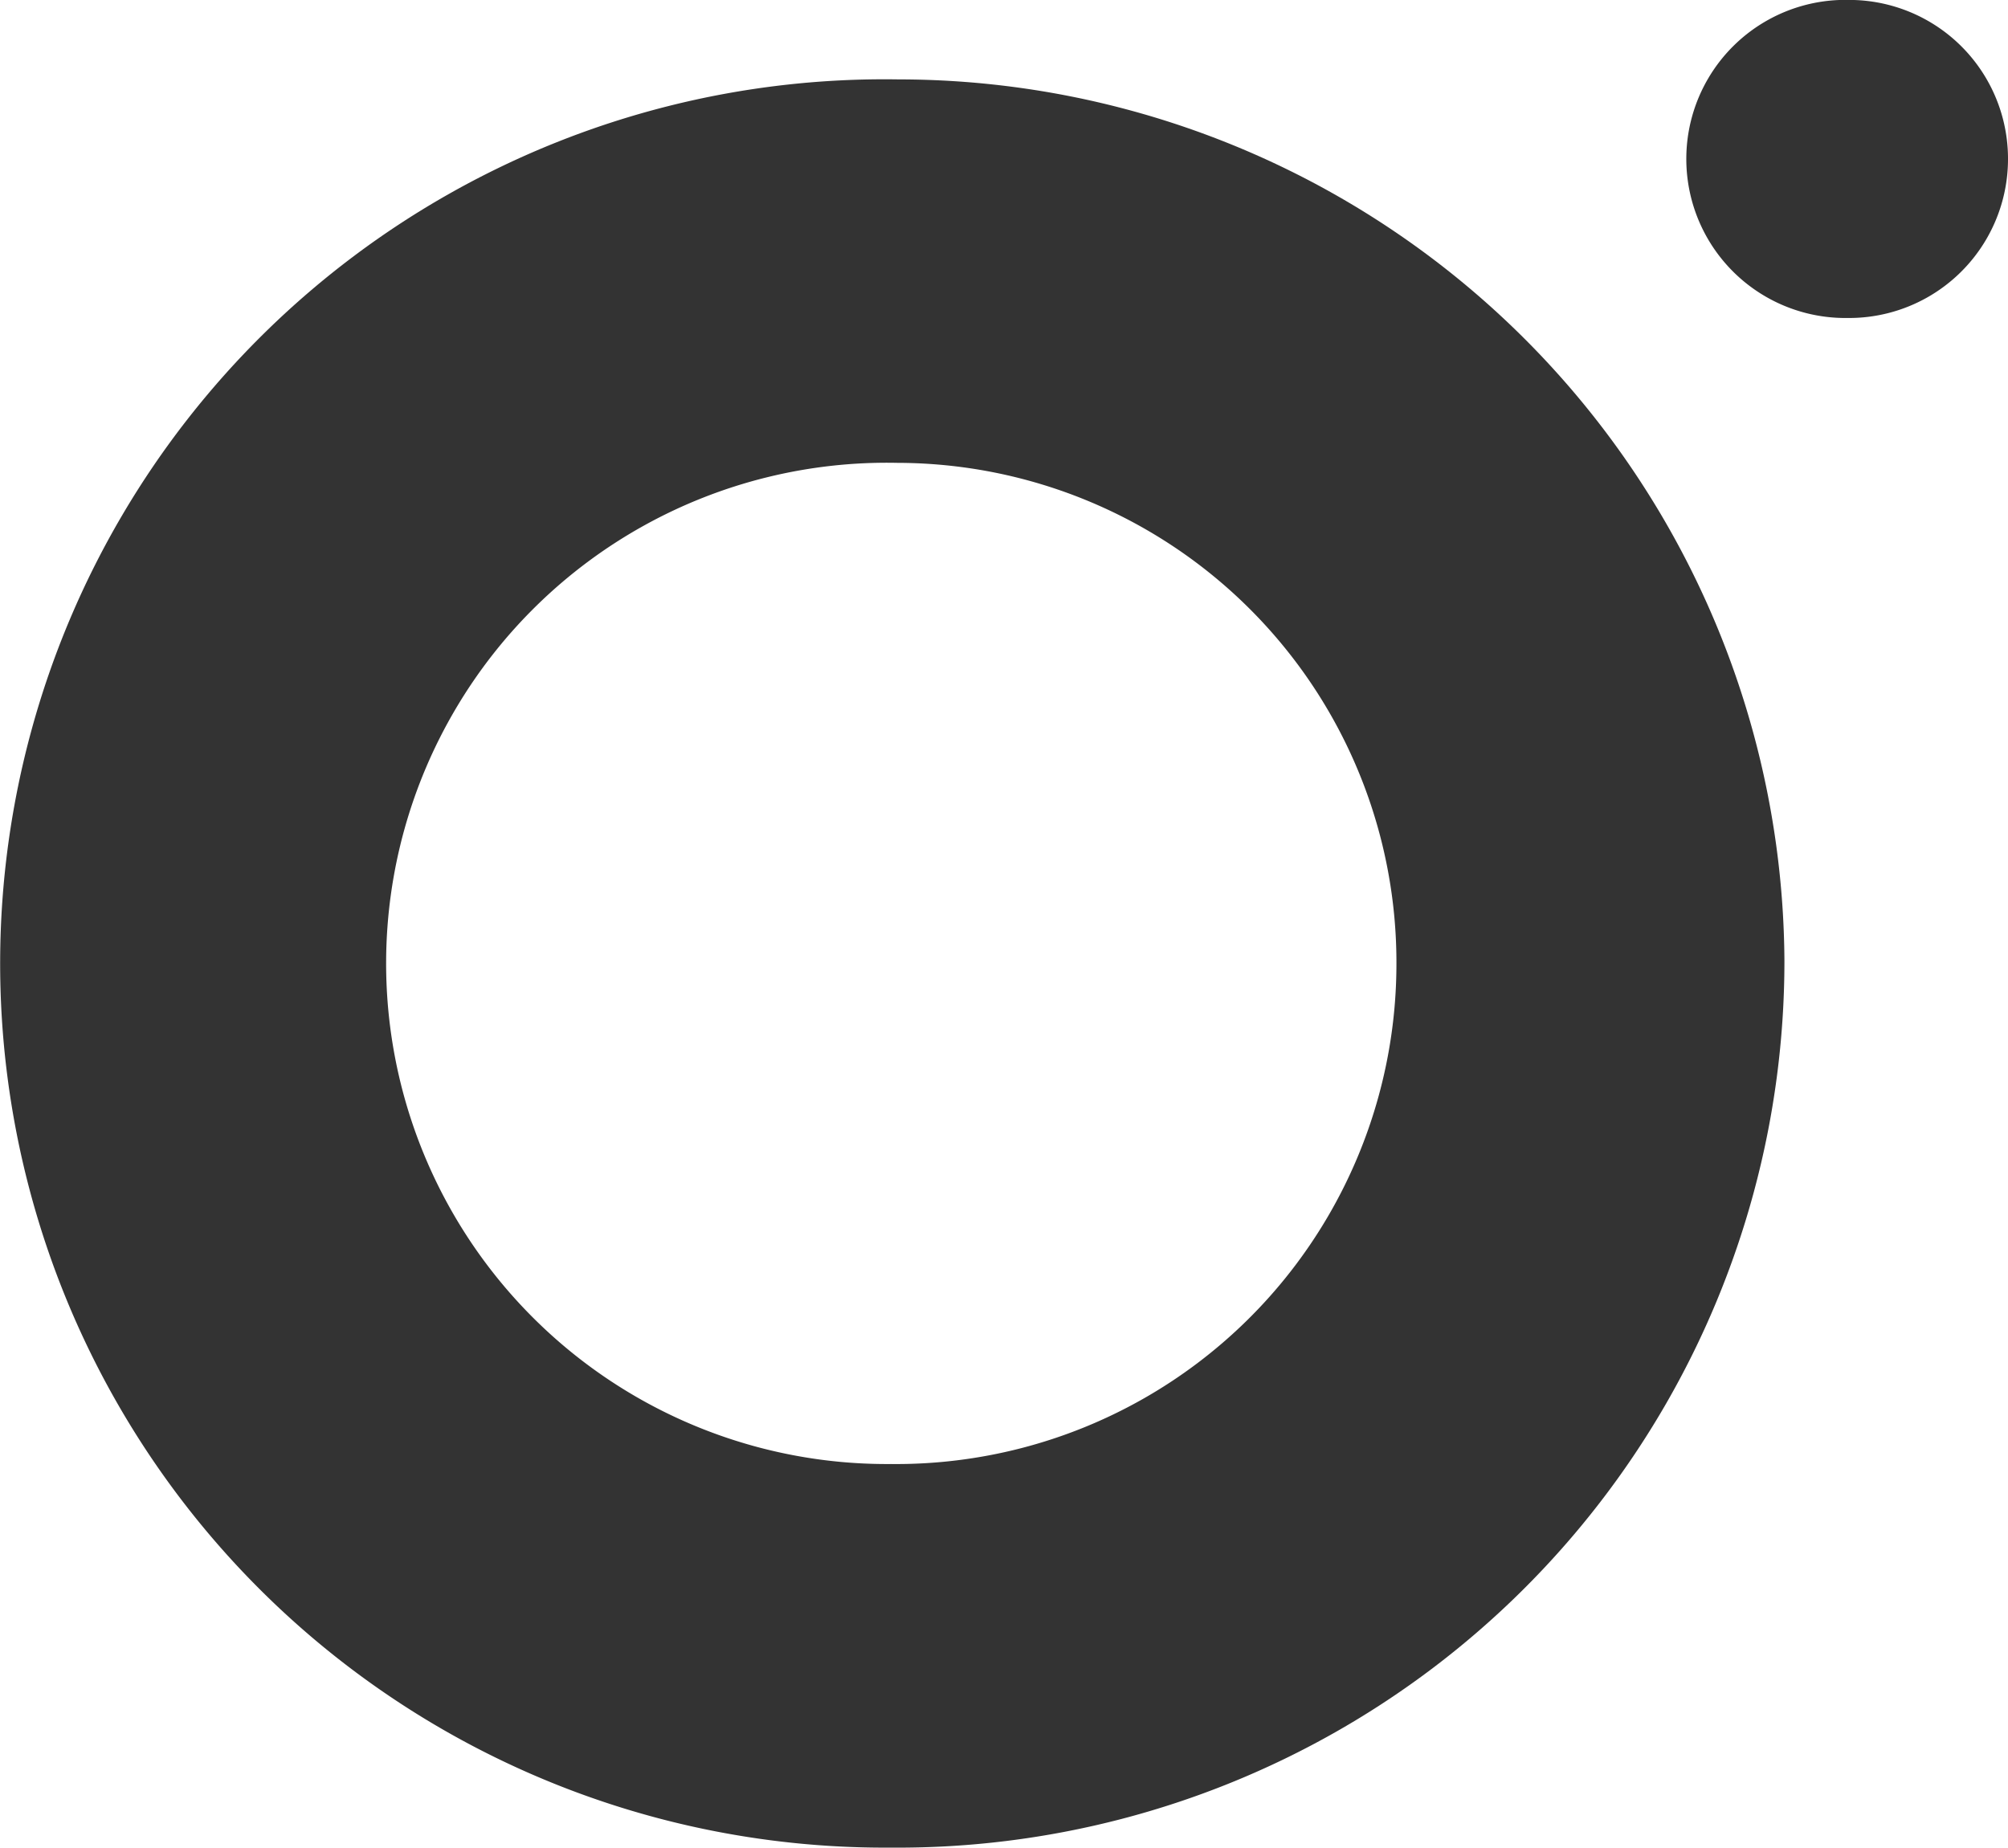
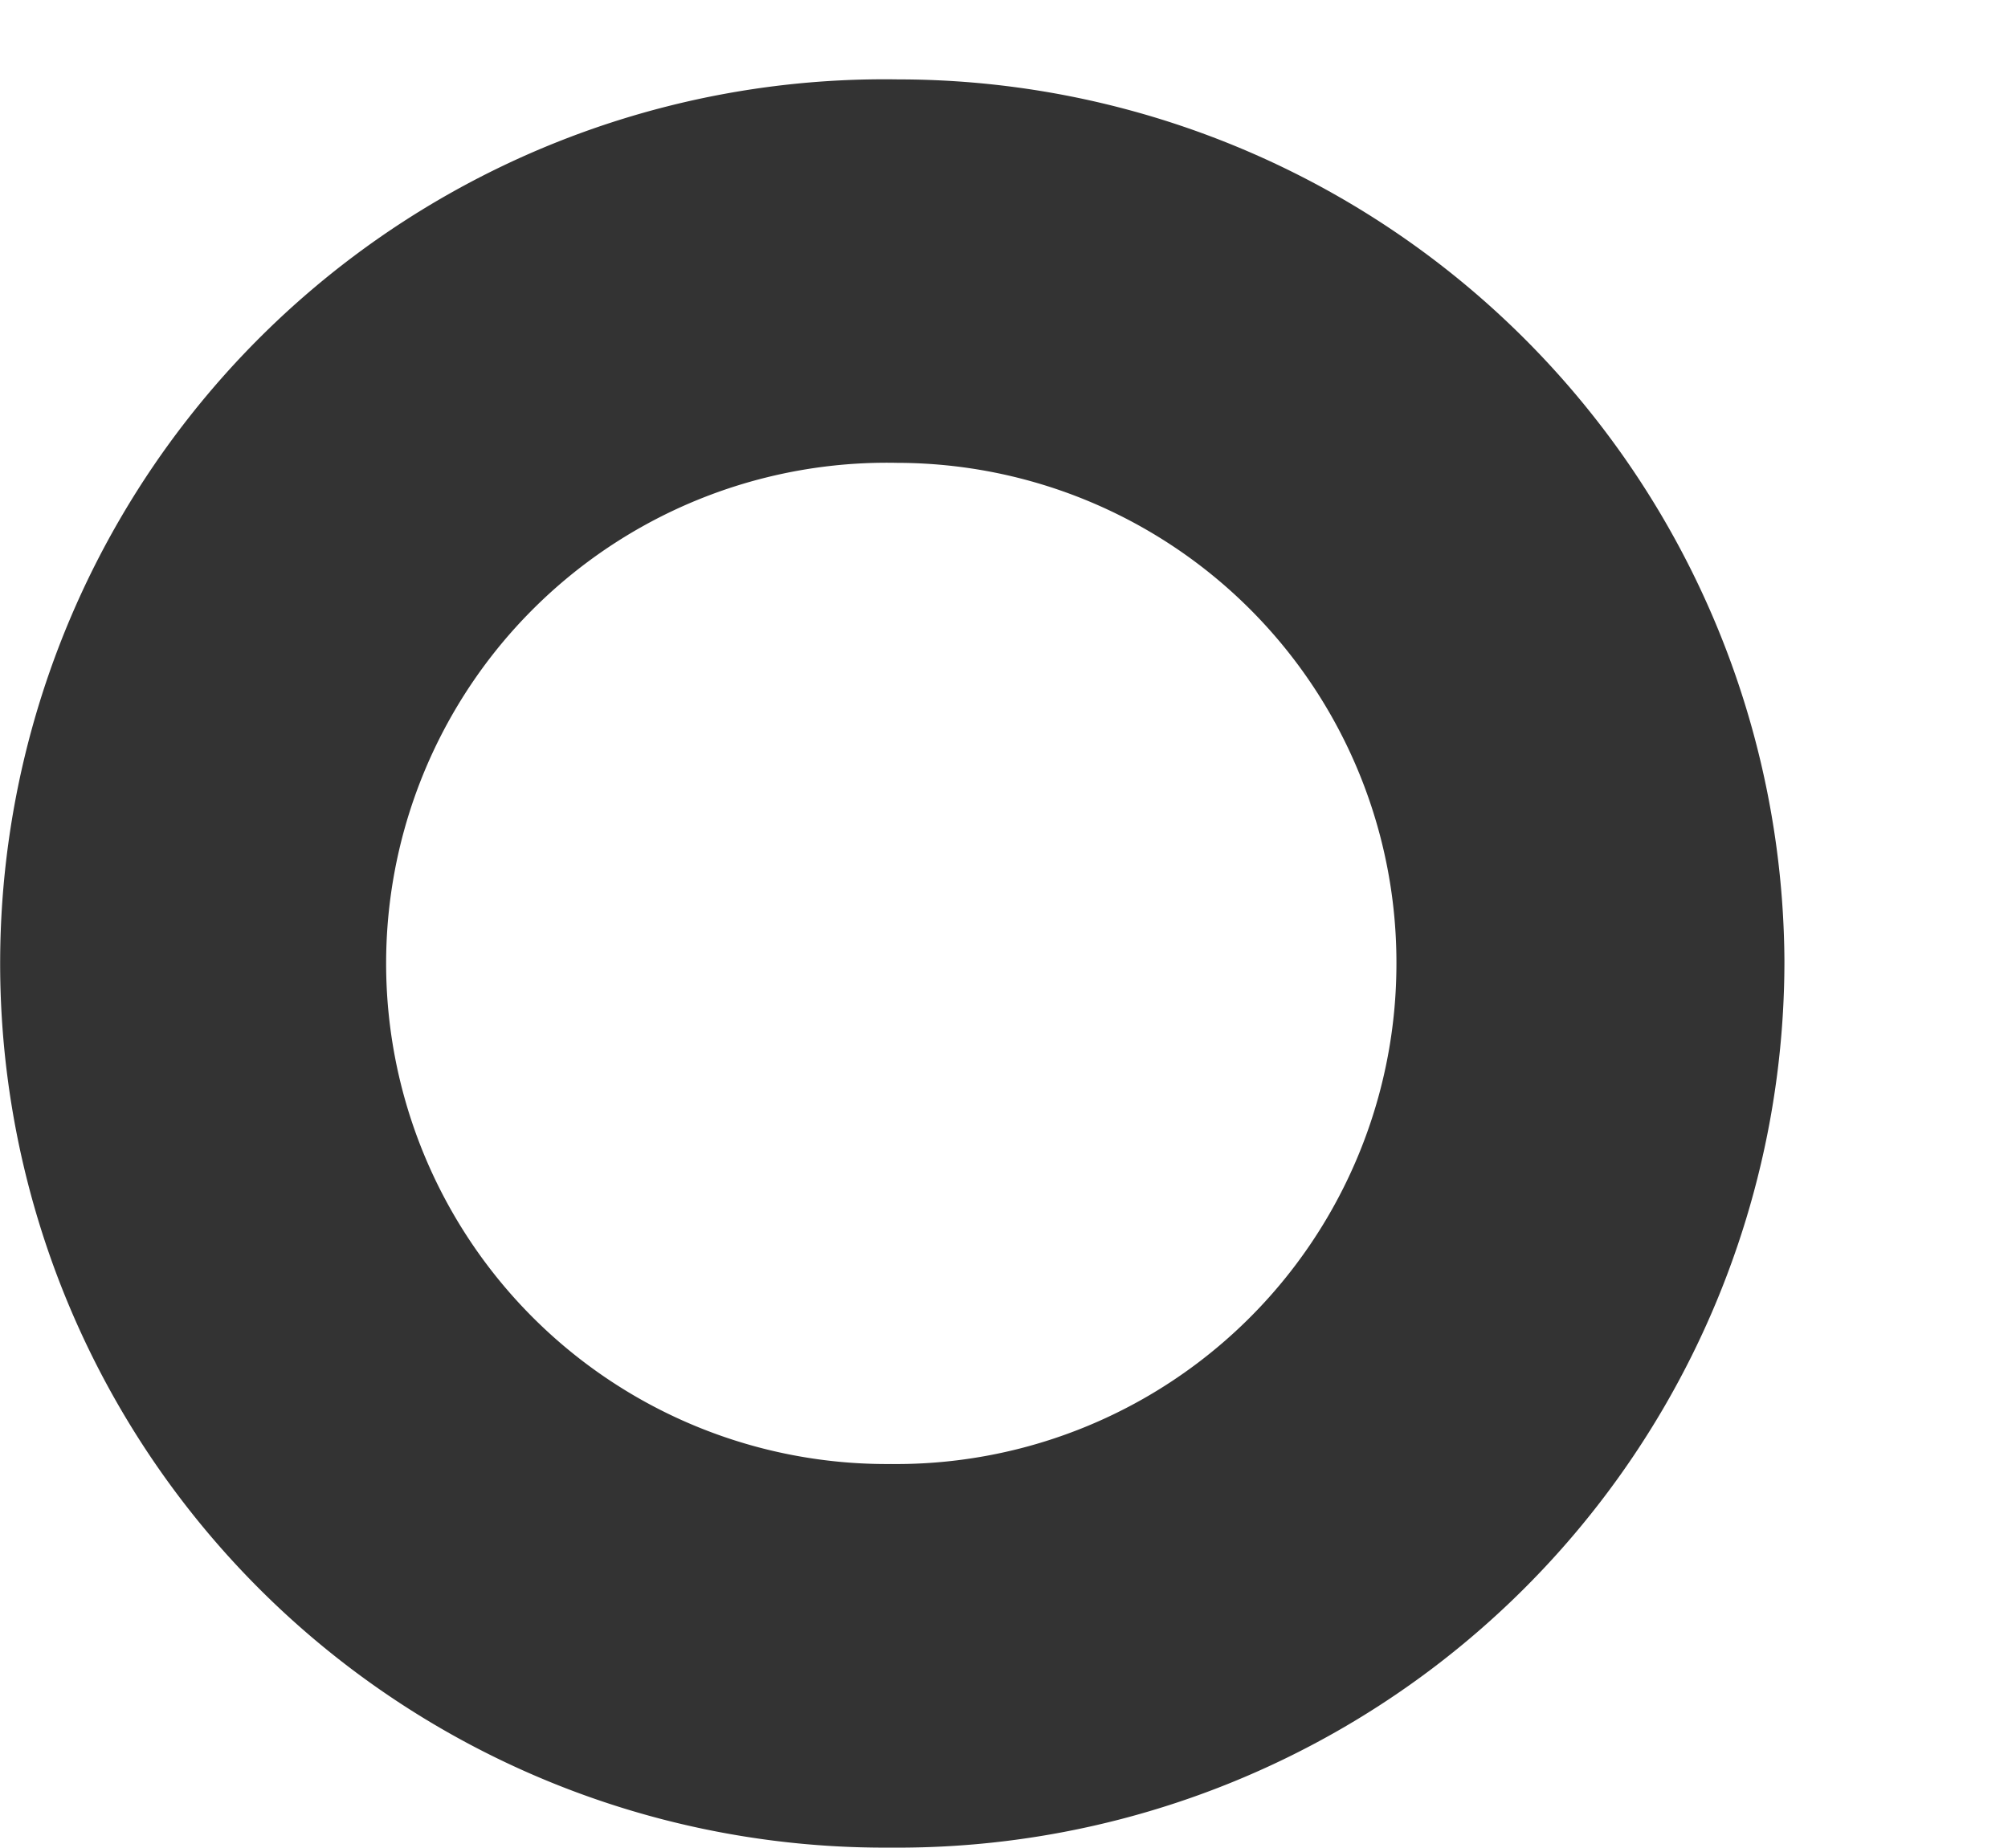
<svg xmlns="http://www.w3.org/2000/svg" data-name="Group 287" width="31.129" height="28.646" viewBox="0 0 31.129 28.646">
  <path data-name="Path 369" d="M3309.981 817.523a13.744 13.744 0 0 1-13.864 13.749 13.708 13.708 0 1 1 .128-27.414 13.742 13.742 0 0 1 13.736 13.665zm-6.015.092a7.748 7.748 0 0 0-7.736-7.812 7.762 7.762 0 1 0-.1 15.522 7.756 7.756 0 0 0 7.836-7.71z" transform="translate(-3282.318 -802.627)" style="fill:#333" />
-   <path data-name="Path 374" d="M3318.978 804.848a2.464 2.464 0 0 1-2.49 2.449 2.466 2.466 0 1 1 .032-4.931 2.462 2.462 0 0 1 2.458 2.482z" transform="translate(-3287.849 -802.367)" style="fill:#333" />
</svg>